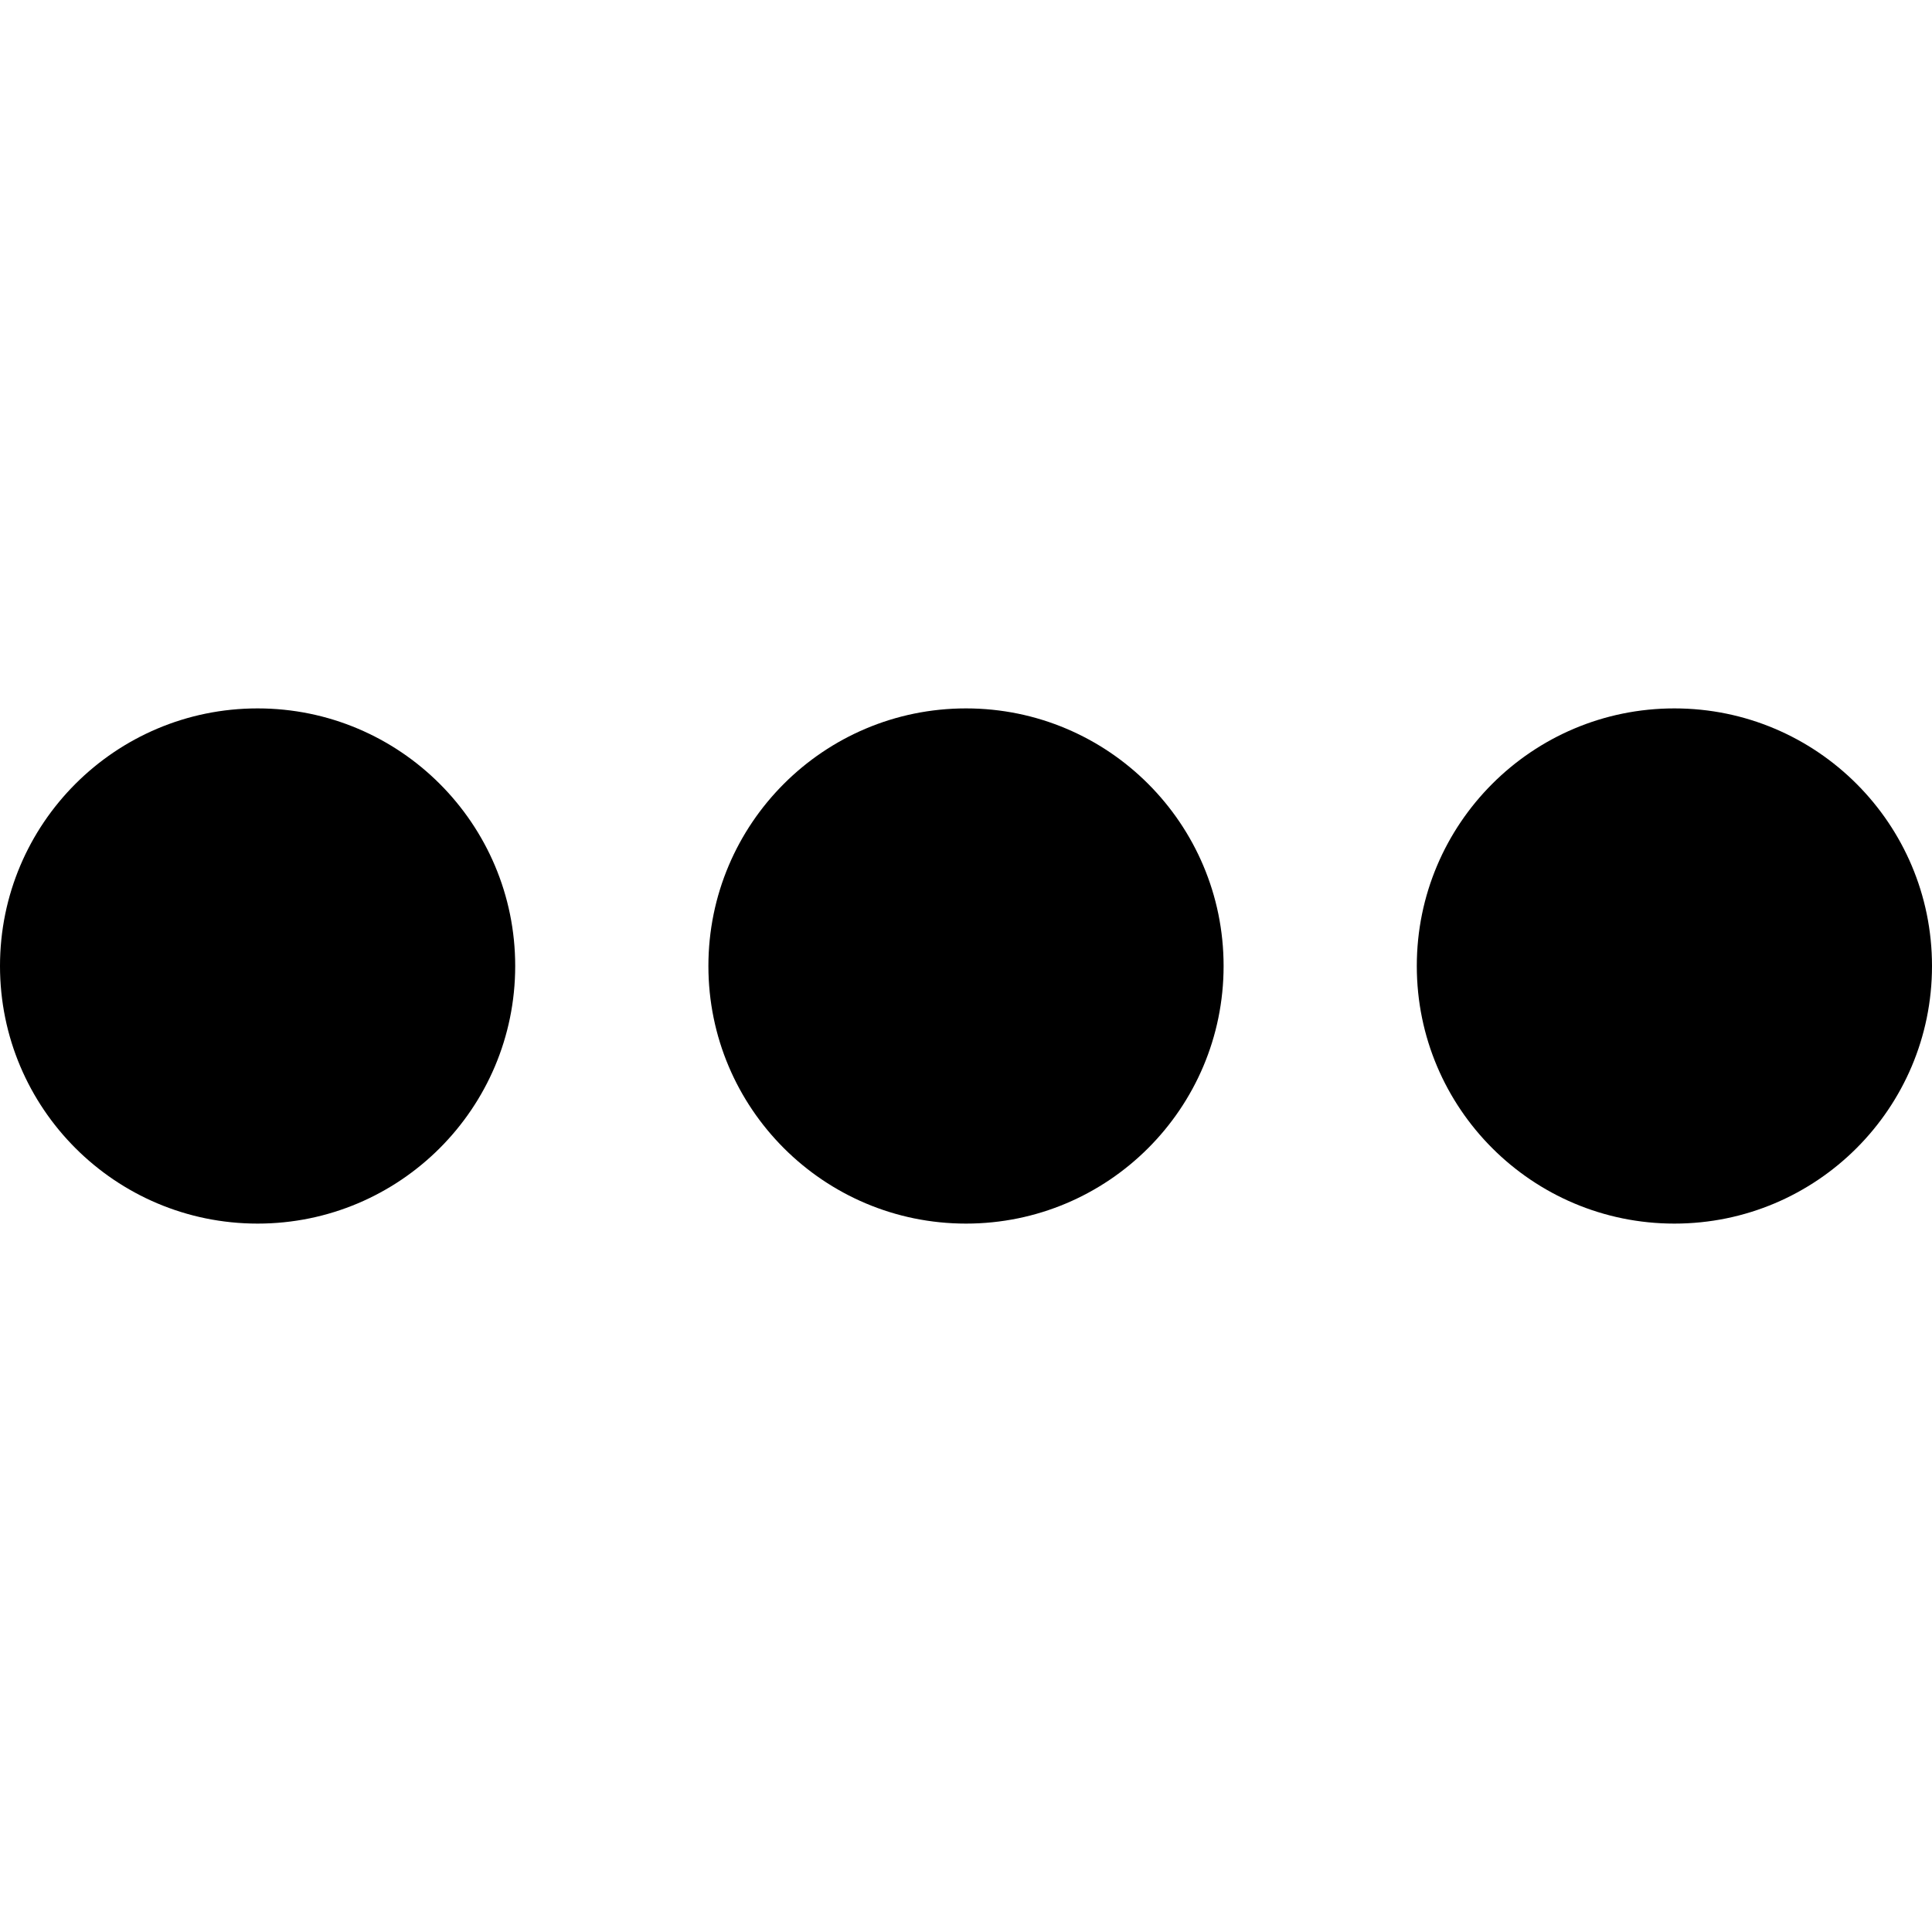
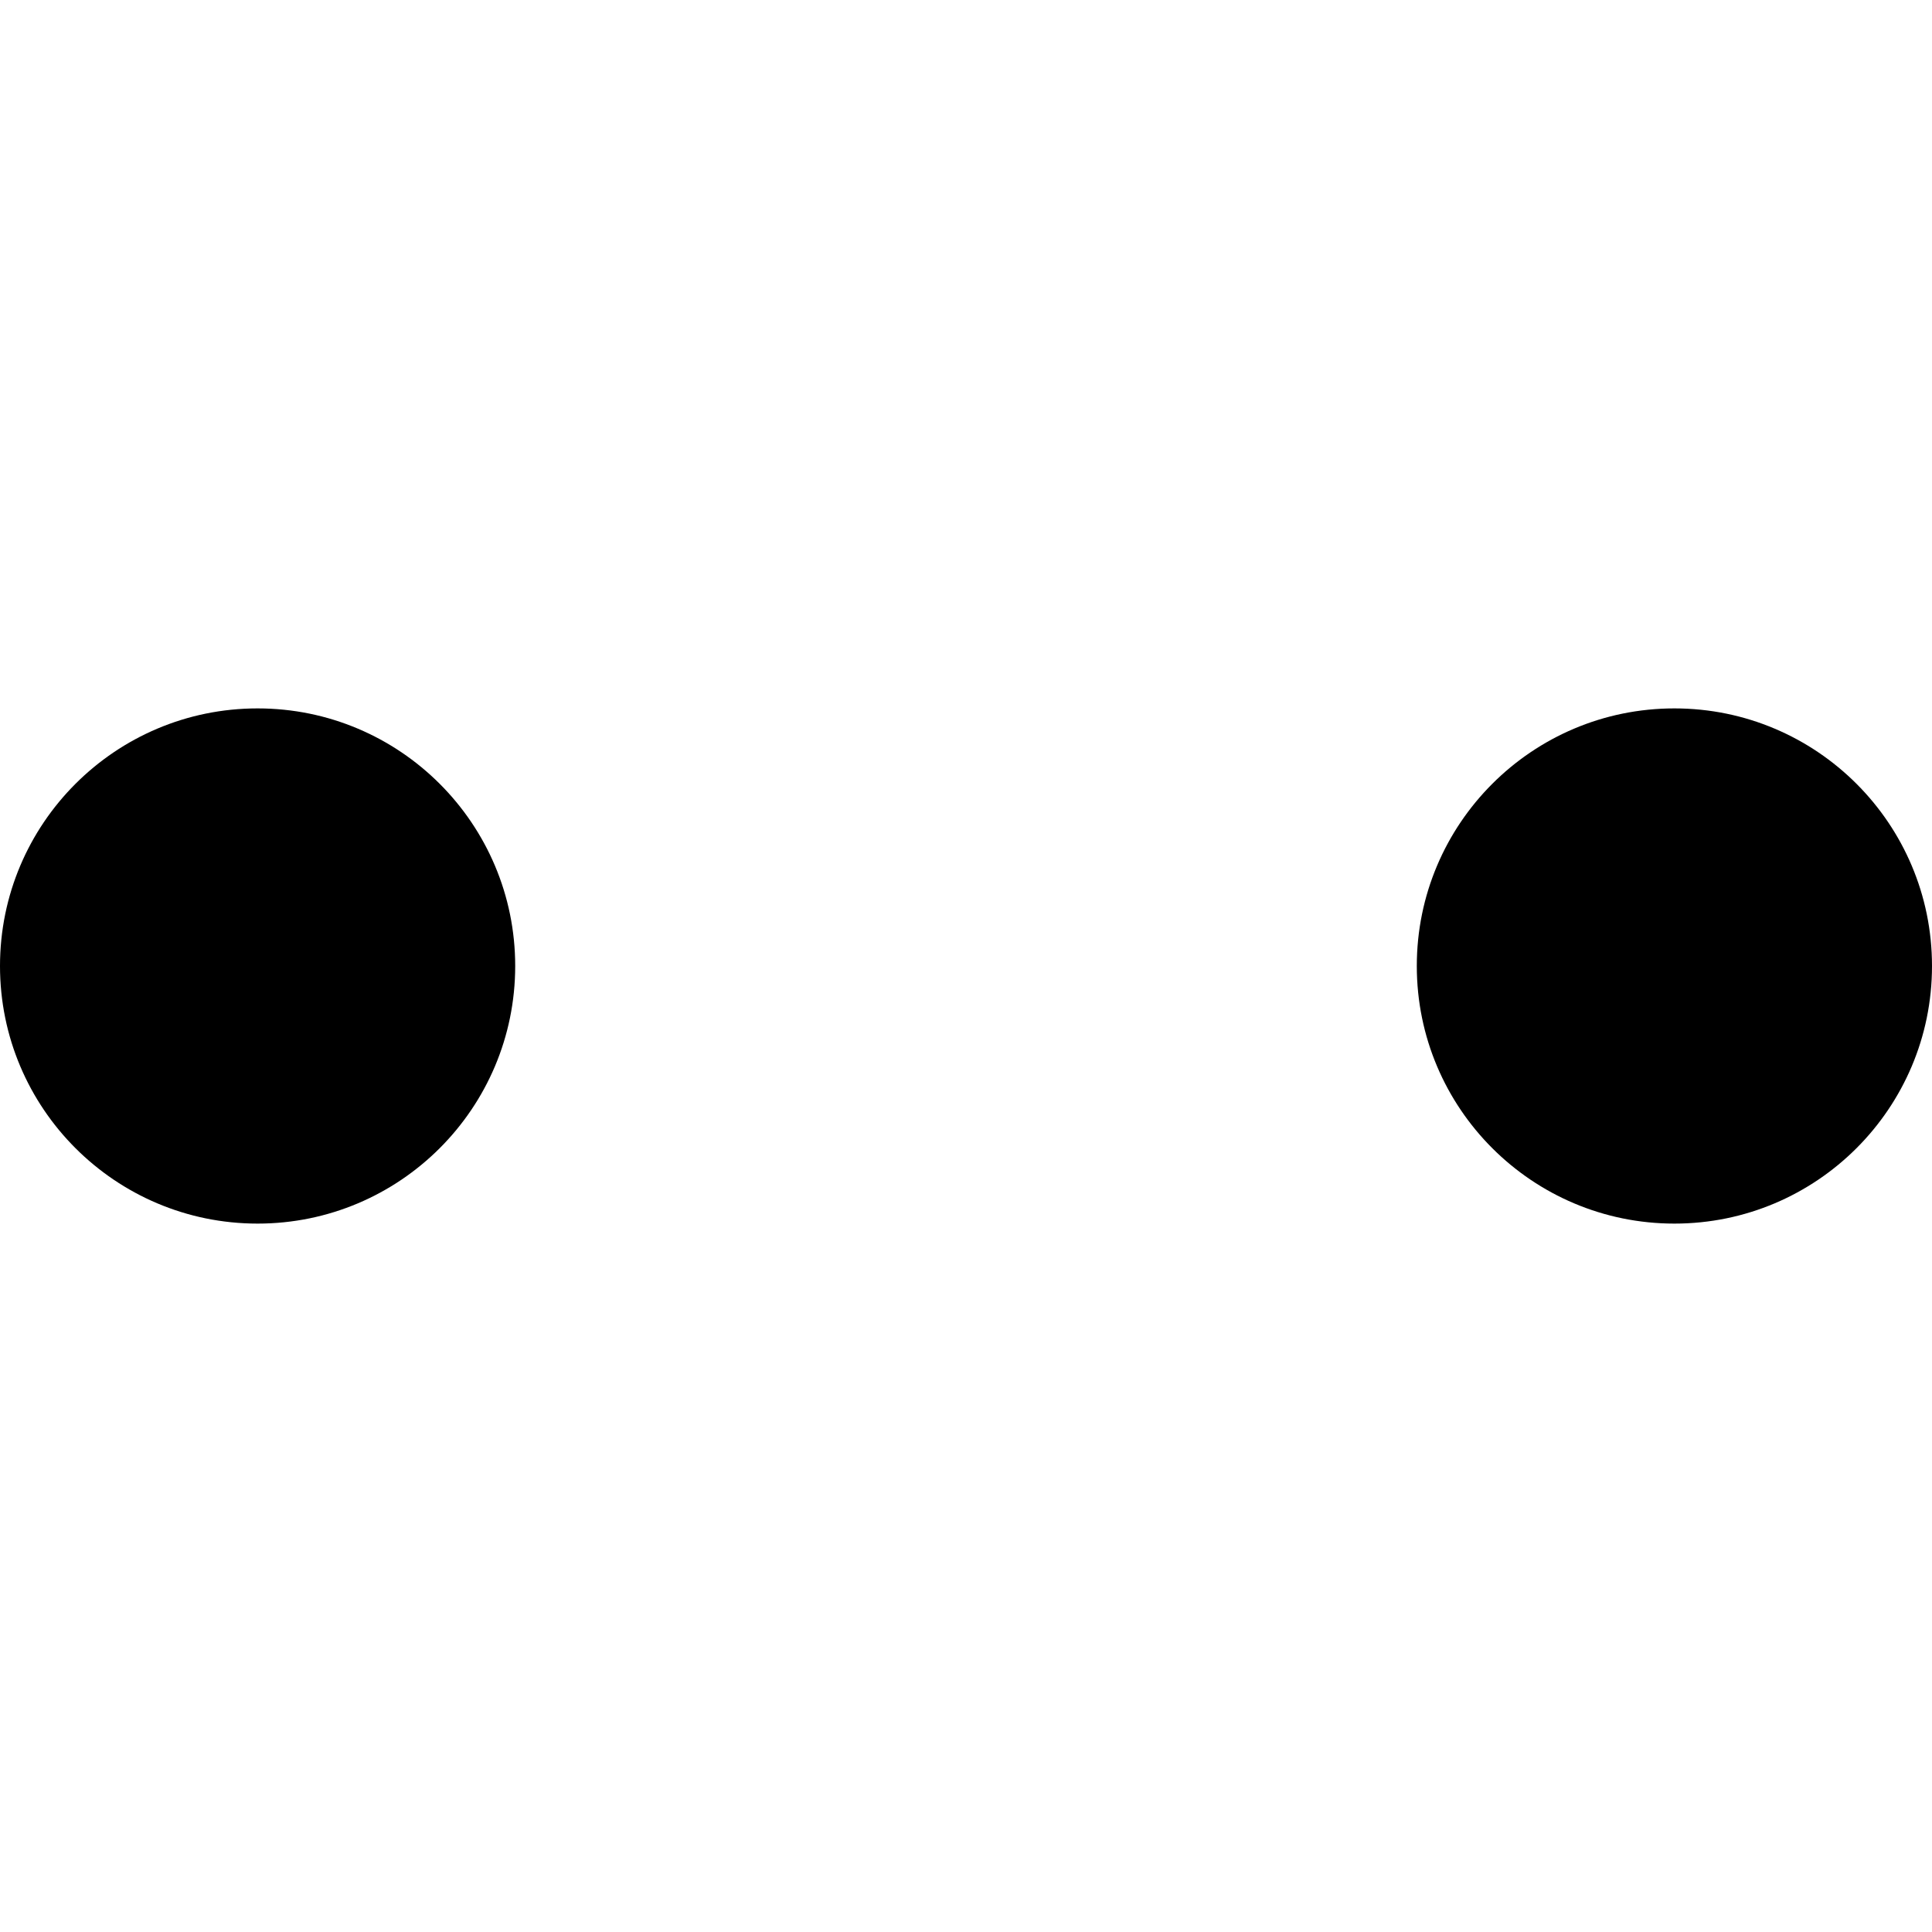
<svg xmlns="http://www.w3.org/2000/svg" version="1.1" viewBox="0 0 60 60">
  <g>
    <g id="Layer_1">
      <g id="menu">
        <circle cx="52" cy="30" r="8" />
-         <circle cx="30" cy="30" r="8" />
        <circle cx="8" cy="30" r="8" />
      </g>
    </g>
  </g>
</svg>